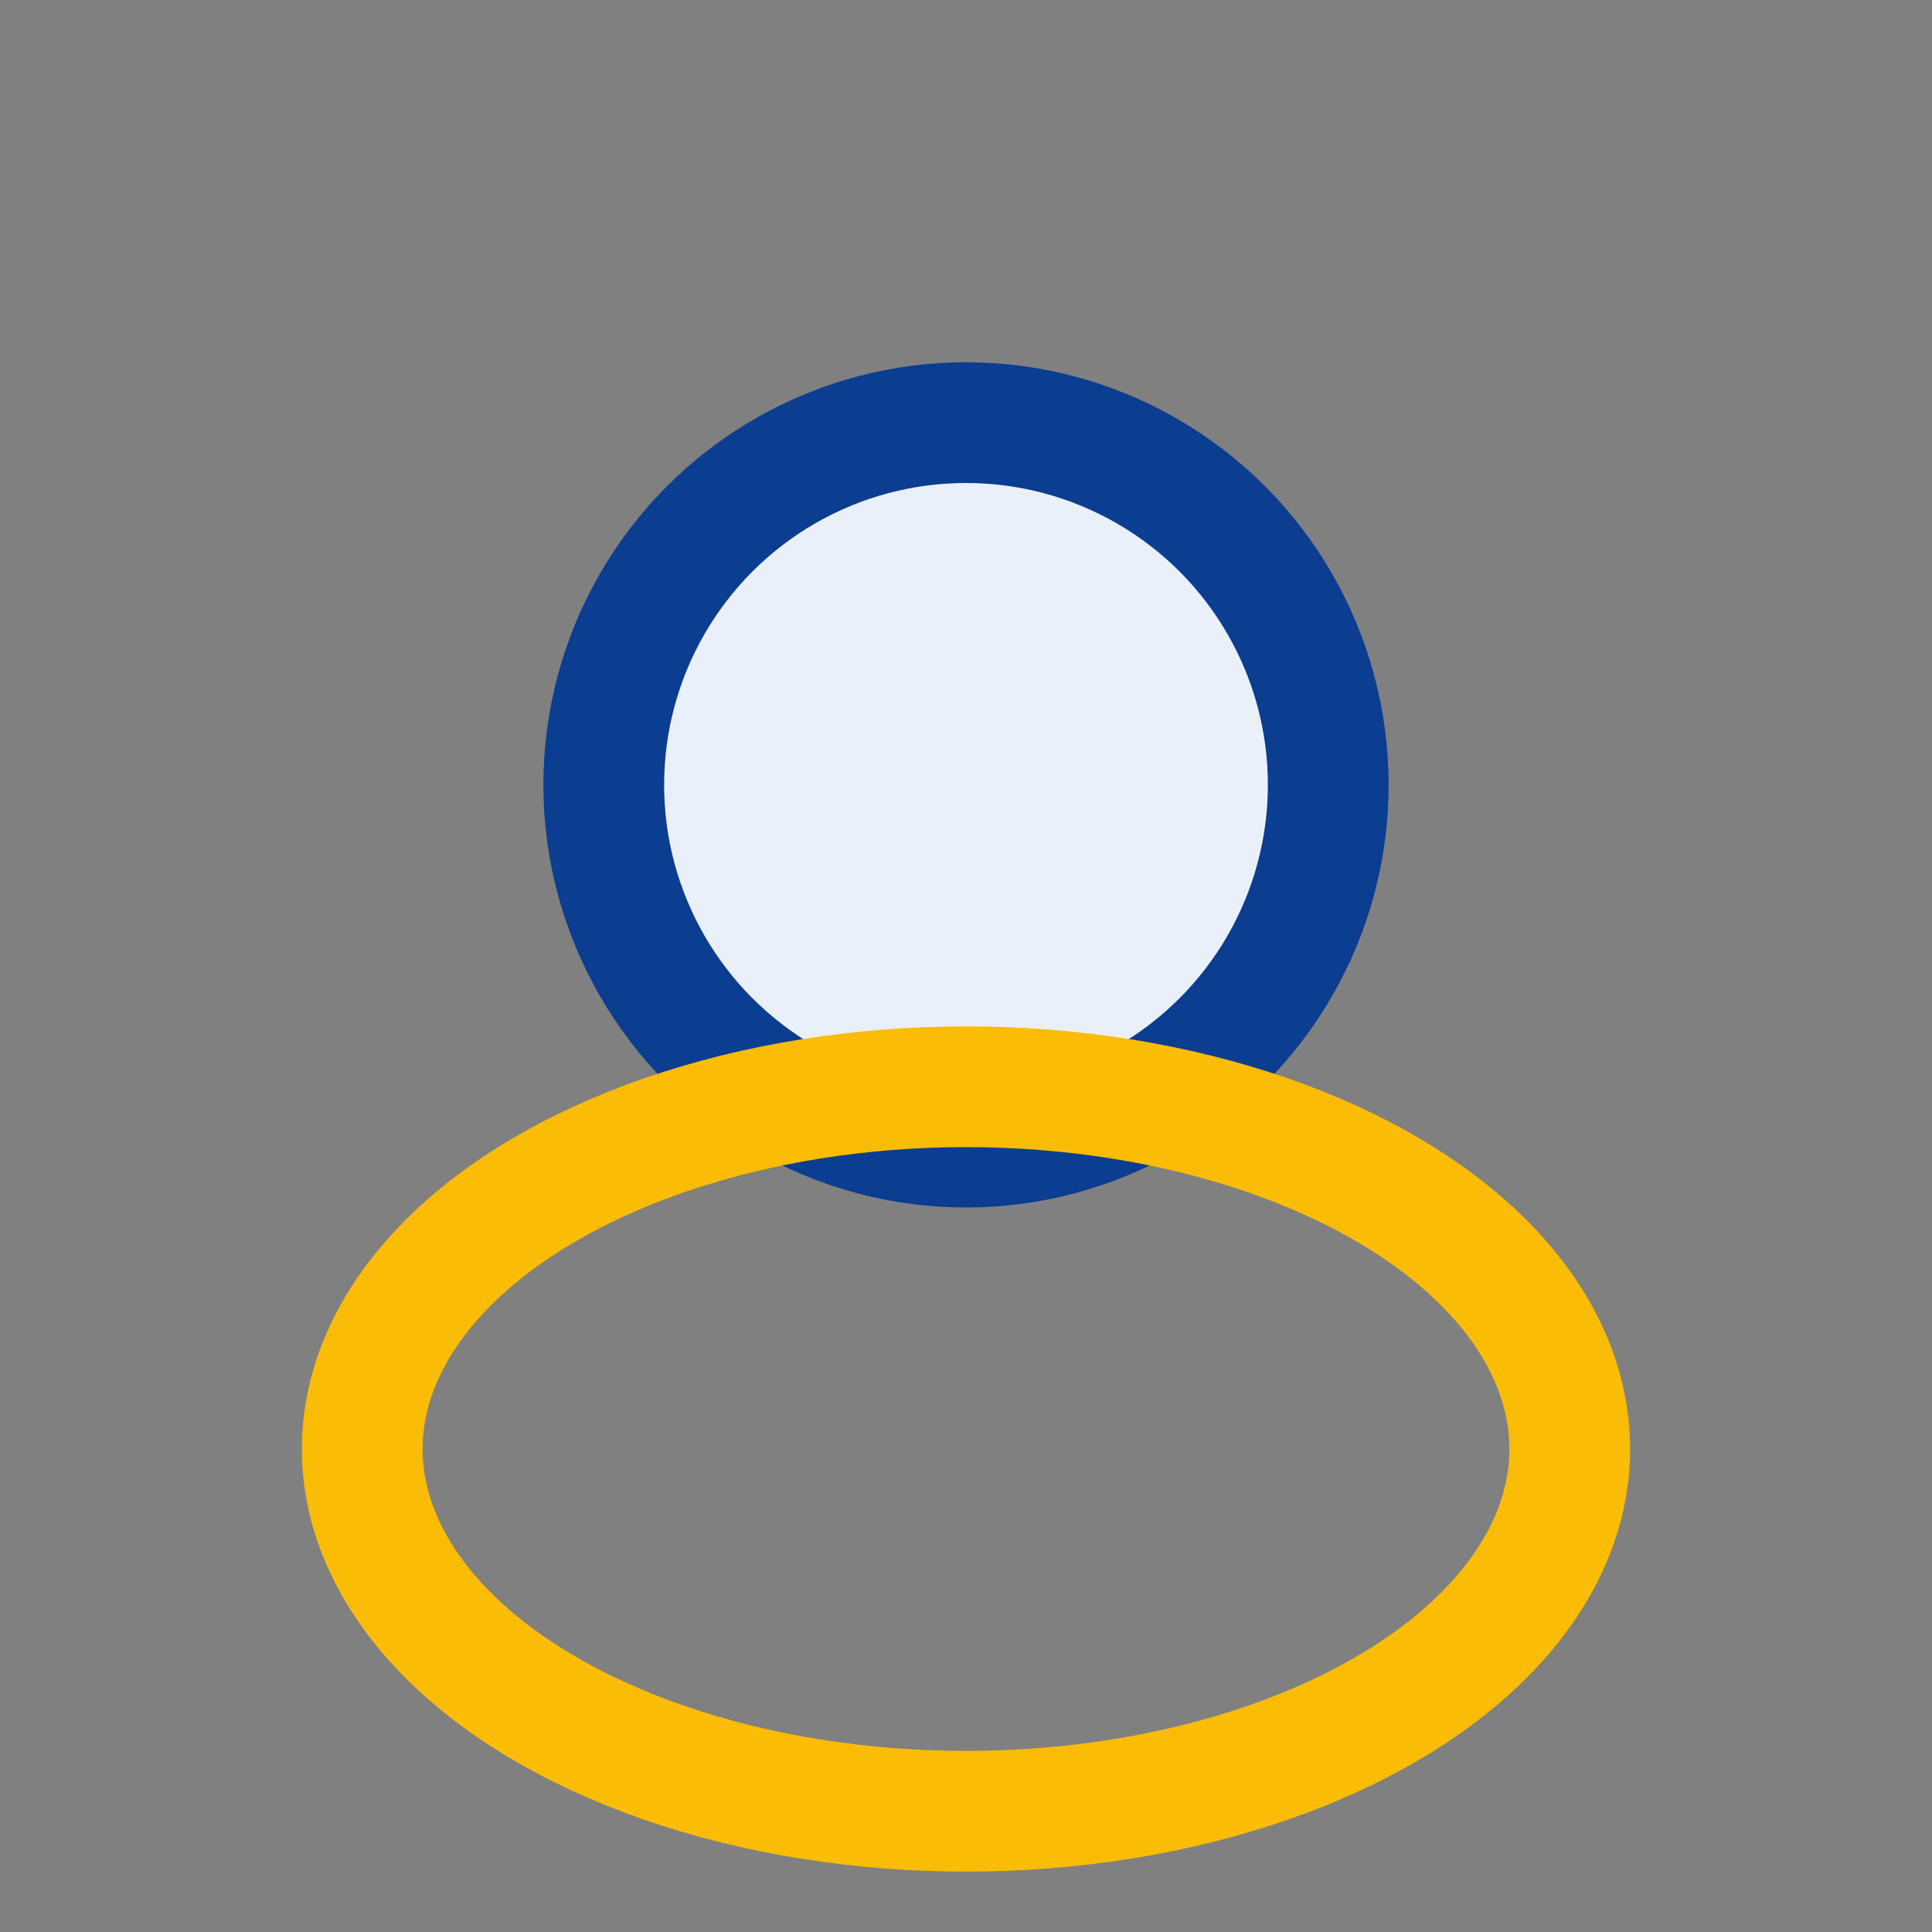
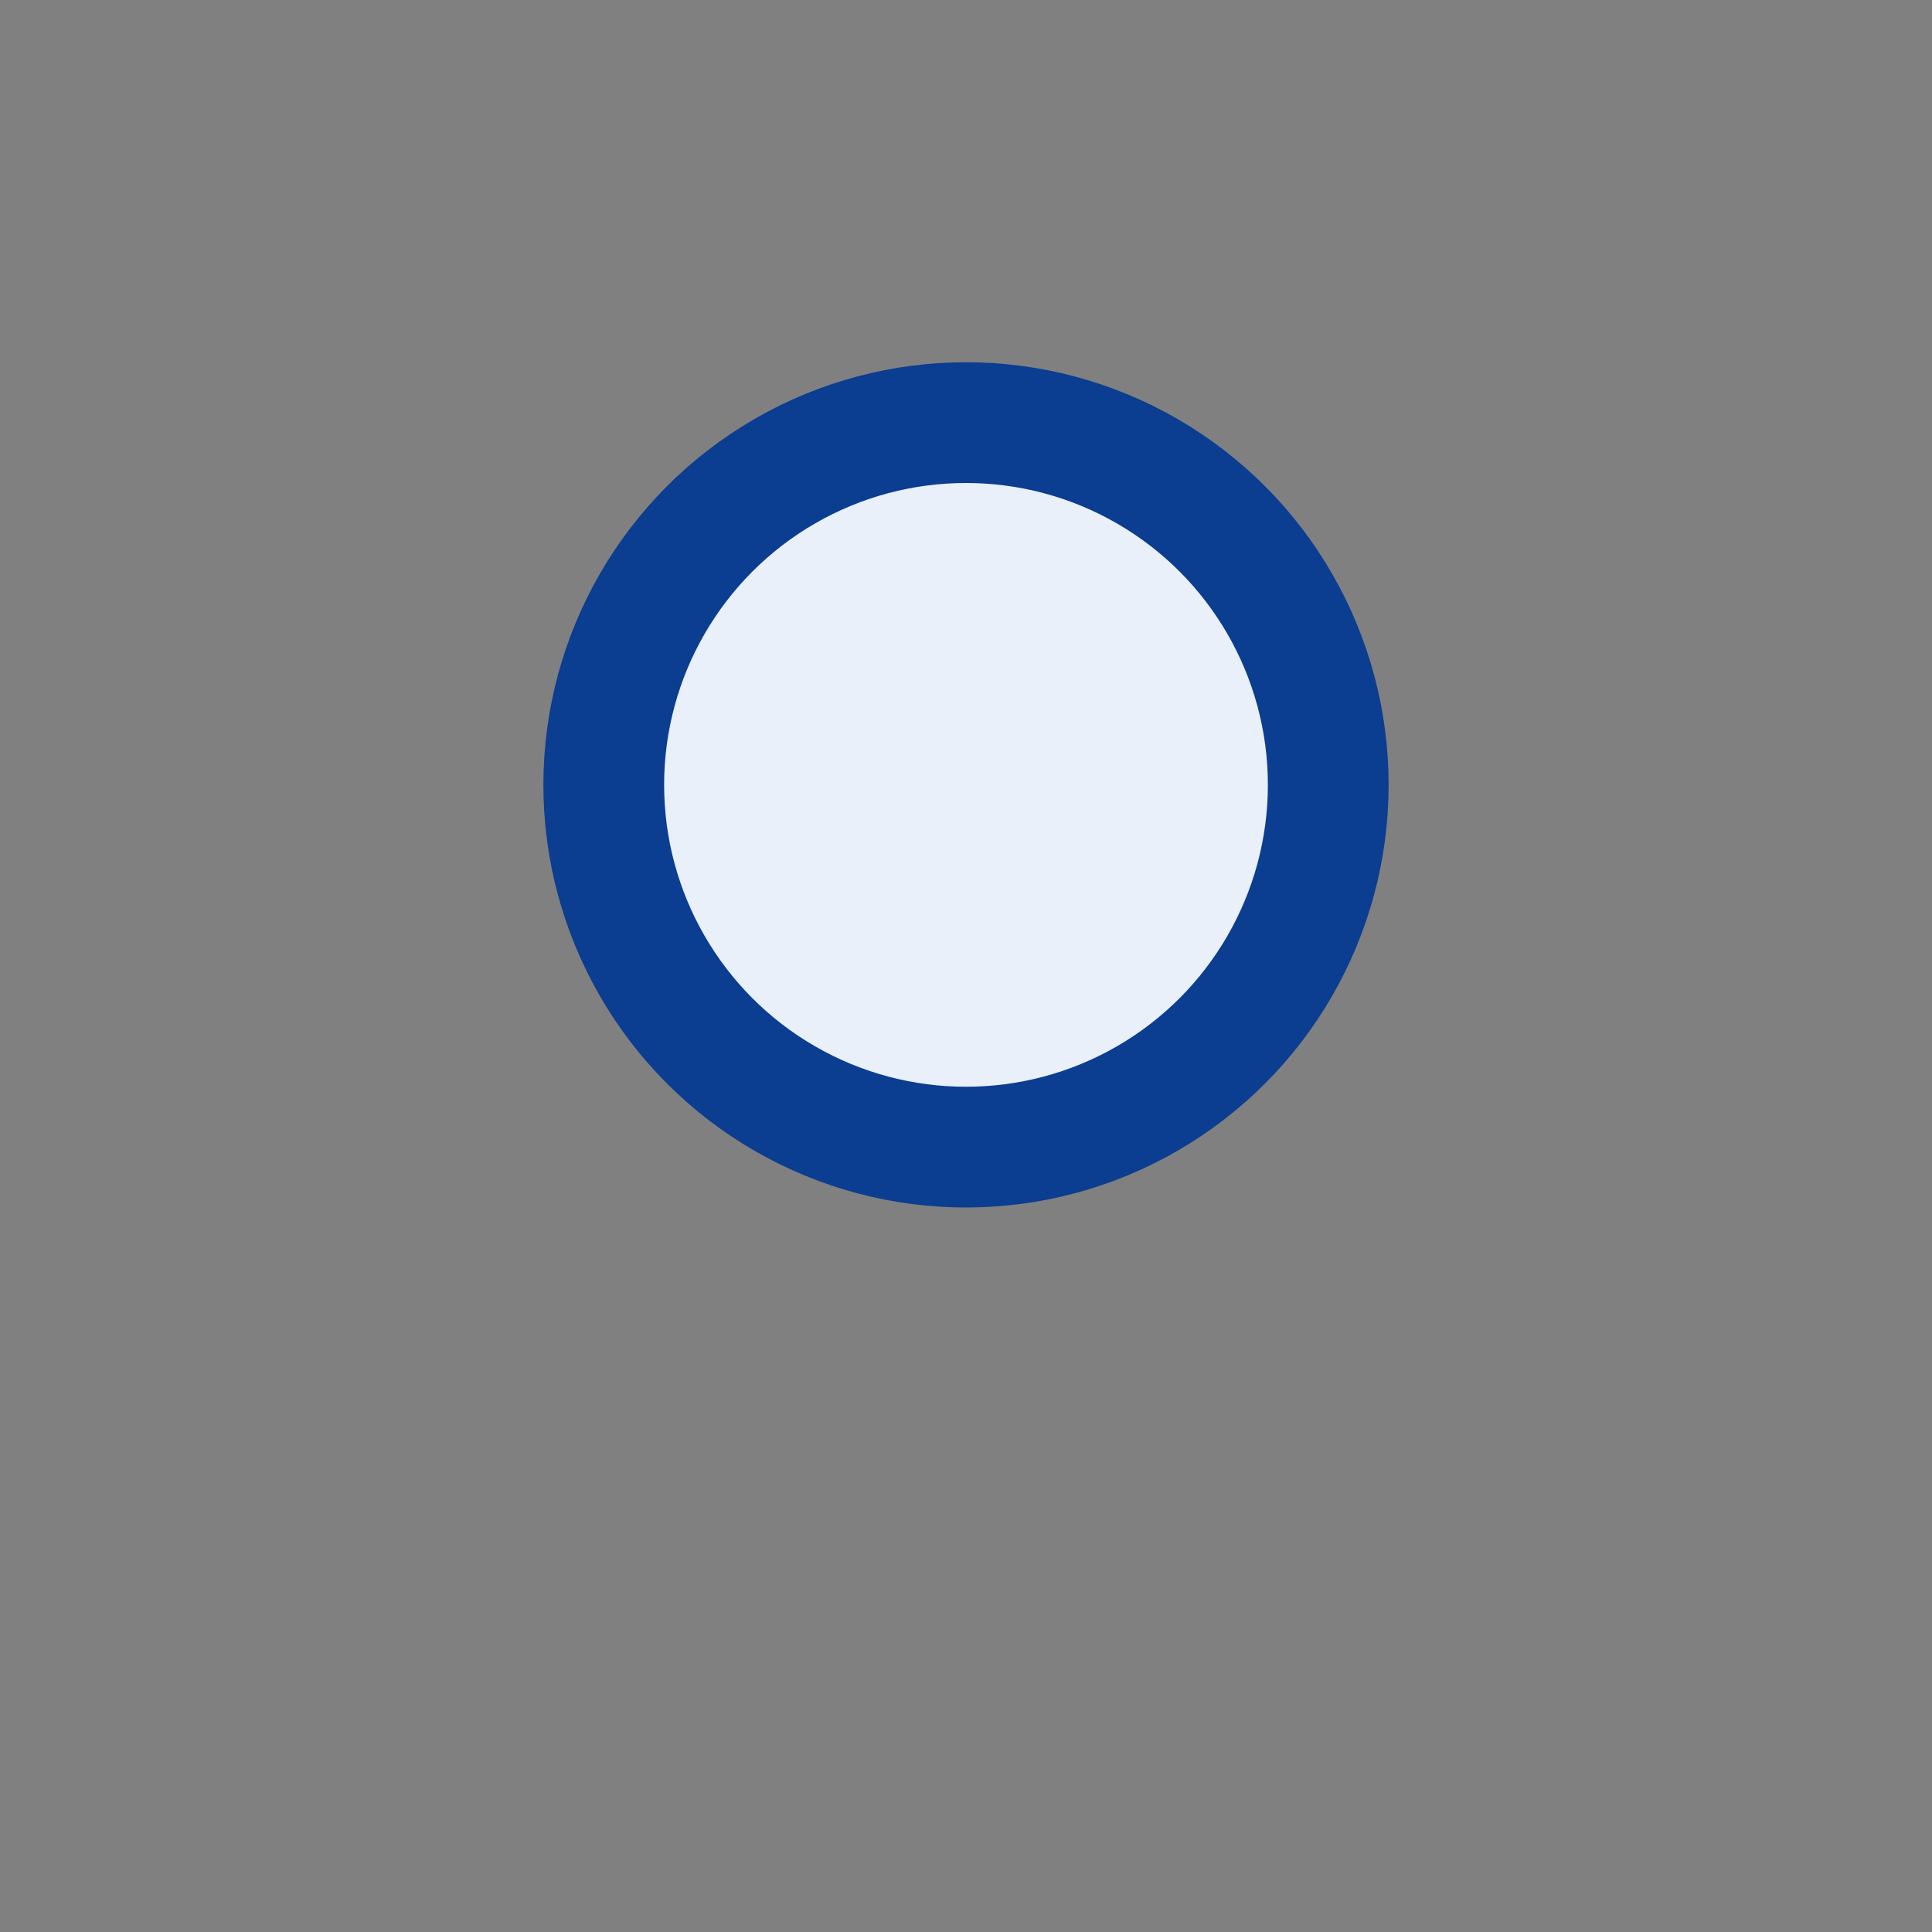
<svg xmlns="http://www.w3.org/2000/svg" width="32" height="32" viewBox="0 0 32 32">
  <rect x="0" y="0" width="32" height="32" fill="#808080" stroke="none" />
  <circle cx="16" cy="13" r="6" fill="#E9F0FA" stroke="#0B3D91" stroke-width="2" />
-   <ellipse cx="16" cy="24" rx="10" ry="6" fill="none" stroke="#FBBC05" stroke-width="2" />
</svg>